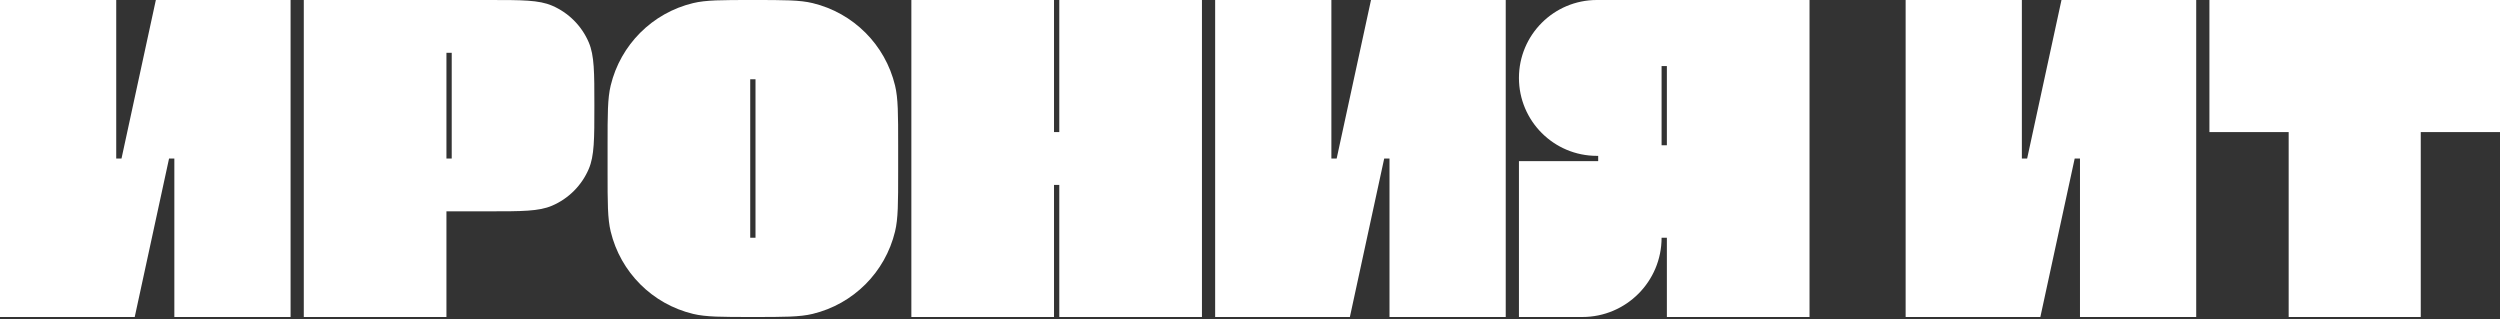
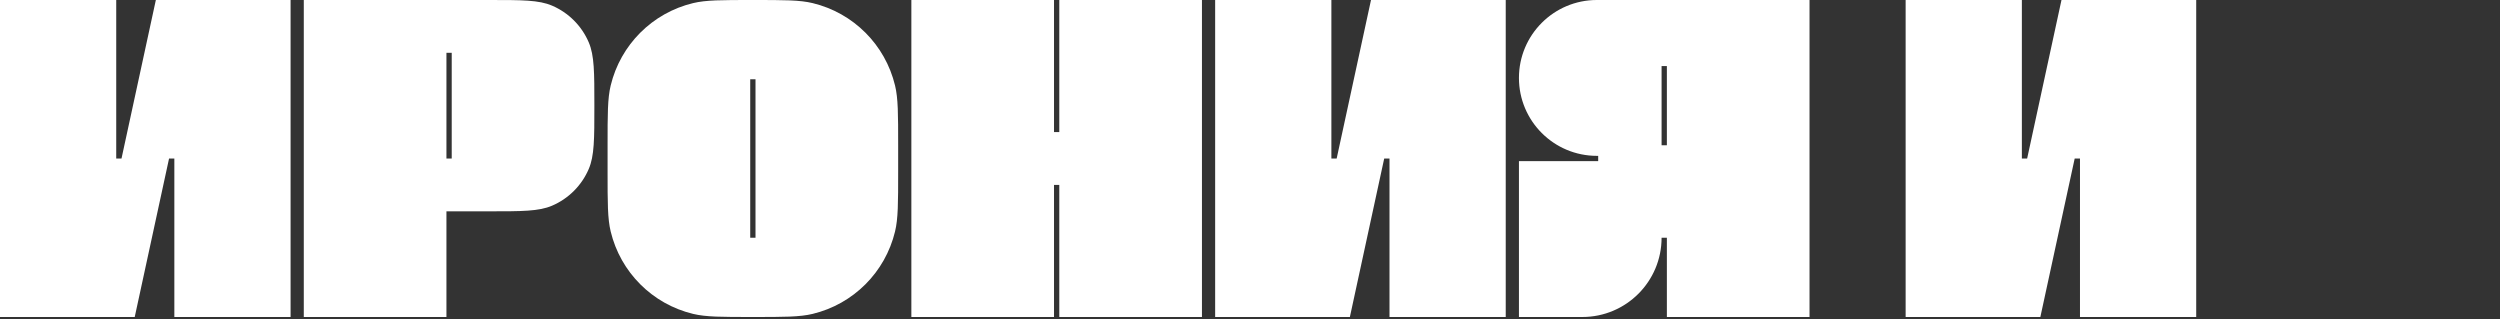
<svg xmlns="http://www.w3.org/2000/svg" width="838" height="107" viewBox="0 0 838 107" fill="none">
  <rect x="0" y="0" width="838" height="107" fill="#333333" stroke="none" />
-   <path d="M740.598 0H838V44.274H811.436V106.257H767.162L767.162 44.274H740.598L740.598 0Z" fill="white" />
  <path d="M677.729 0H638.768V106.257H683.927L695.438 53.129H697.209L697.209 106.257H736.17V0H691.011L679.5 53.129H677.729L677.729 0Z" fill="white" />
  <path fill-rule="evenodd" clip-rule="evenodd" d="M301.062 48.701C301.062 38.222 301.062 32.983 300.02 28.66C296.728 15 286.062 4.334 272.402 1.042C268.079 0 262.84 0 252.361 0C241.882 0 236.643 0 232.32 1.042C218.659 4.334 207.994 15 204.702 28.66C203.66 32.983 203.66 38.222 203.66 48.701V57.556C203.66 68.035 203.66 73.274 204.702 77.597C207.994 91.257 218.659 101.923 232.32 105.215C236.643 106.257 241.882 106.257 252.361 106.257C262.84 106.257 268.079 106.257 272.402 105.215C286.062 101.923 296.728 91.257 300.02 77.597C301.062 73.274 301.062 68.035 301.062 57.556V48.701ZM251.475 26.564L251.475 79.693H253.246V26.564H251.475Z" fill="white" />
  <path fill-rule="evenodd" clip-rule="evenodd" d="M101.83 106.257H149.646V70.838H163.814C175.022 70.838 180.626 70.838 185.029 68.957C190.57 66.59 194.985 62.176 197.352 56.634C199.233 52.232 199.233 46.627 199.233 35.419C199.233 24.21 199.233 18.606 197.352 14.204C194.985 8.662 190.57 4.248 185.029 1.881C180.626 -8.39233e-05 175.022 -8.39233e-05 163.814 -8.39233e-05H101.83V106.257ZM149.646 53.129V17.709H151.417V53.129H149.646Z" fill="white" />
  <path fill-rule="evenodd" clip-rule="evenodd" d="M353.305 44.273L353.305 0H305.49V106.257L353.305 106.257L353.305 61.983H355.076V106.257L402.892 106.257V0H355.076V44.273H353.305Z" fill="white" />
  <path d="M38.96 0H-0V106.258H45.159L56.67 53.129H58.441L58.441 106.258H97.402V0H52.243L40.731 53.129H38.96L38.96 0Z" fill="white" />
  <path d="M446.28 0H407.319V106.257H452.478L463.989 53.129H465.76L465.76 106.257H504.721V0H459.562L448.051 53.129H446.28L446.28 0Z" fill="white" />
  <path fill-rule="evenodd" clip-rule="evenodd" d="M509.149 26.122C509.149 11.695 520.844 0 535.27 0H606.551V106.257H558.735V79.693H556.964C556.964 94.364 545.071 106.257 530.4 106.257H509.149V54.014H535.713V52.243H535.27C520.844 52.243 509.149 40.548 509.149 26.122ZM558.735 48.701V22.137H556.964V48.701H558.735Z" fill="white" />
</svg>